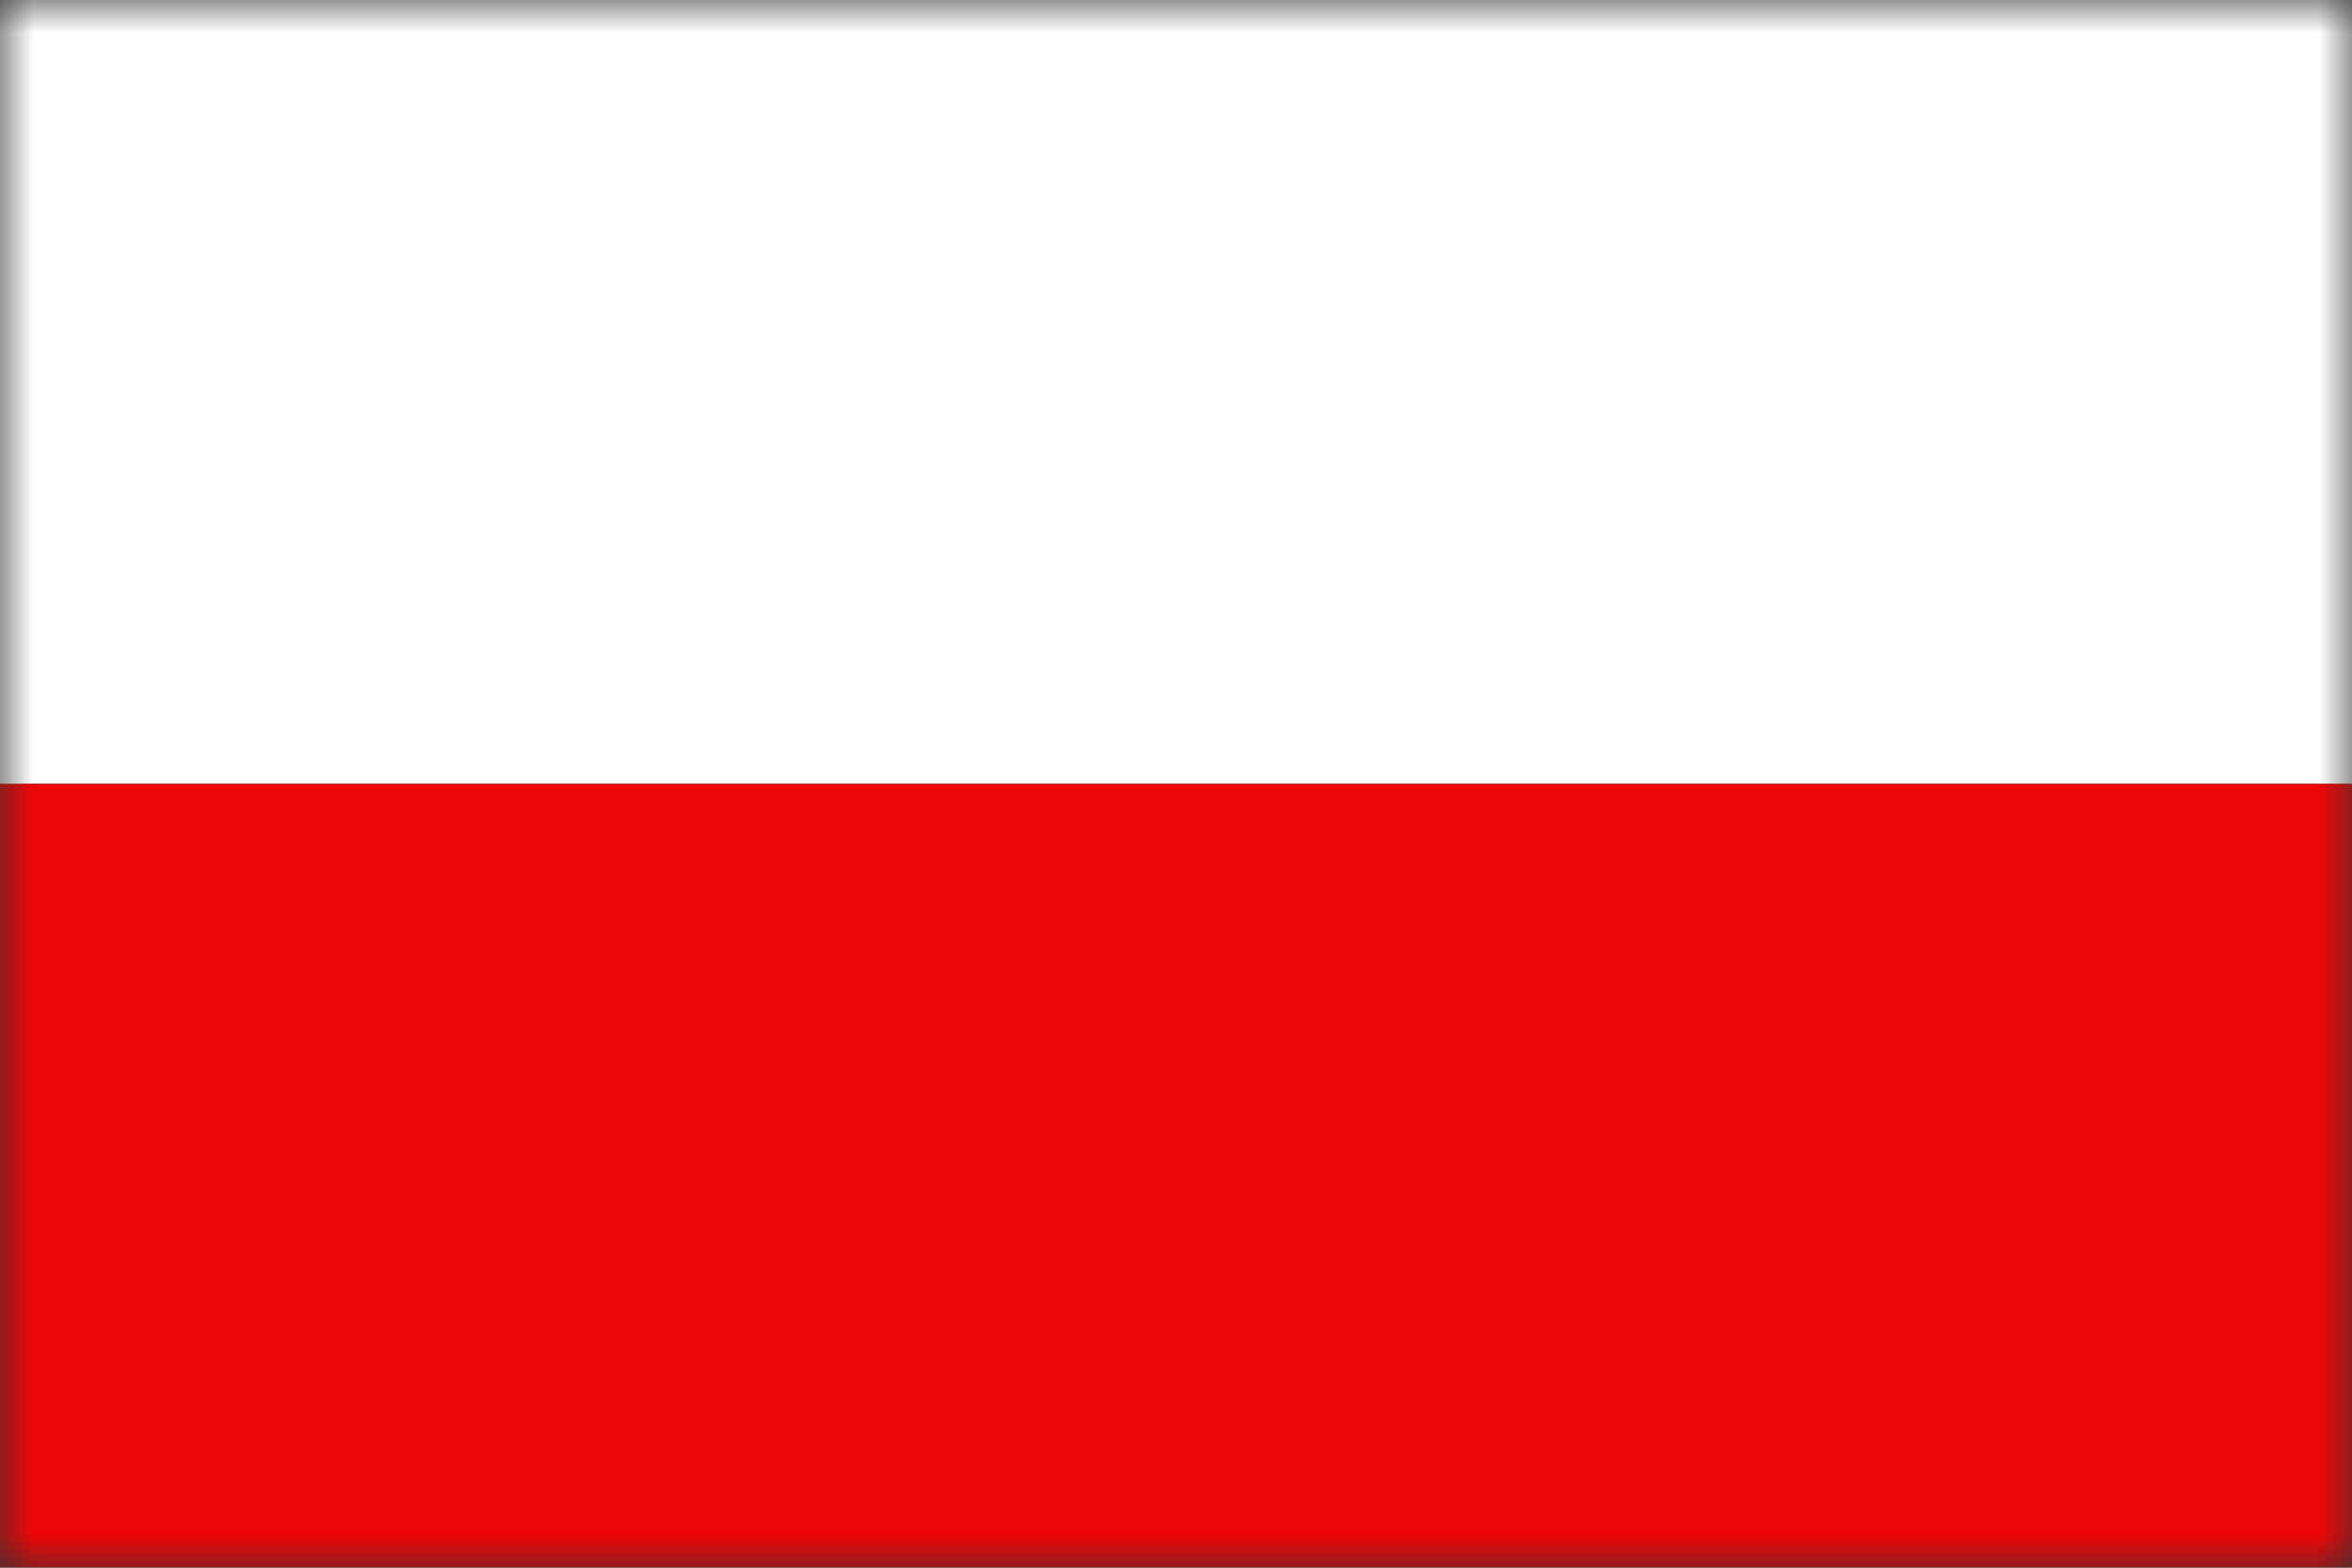
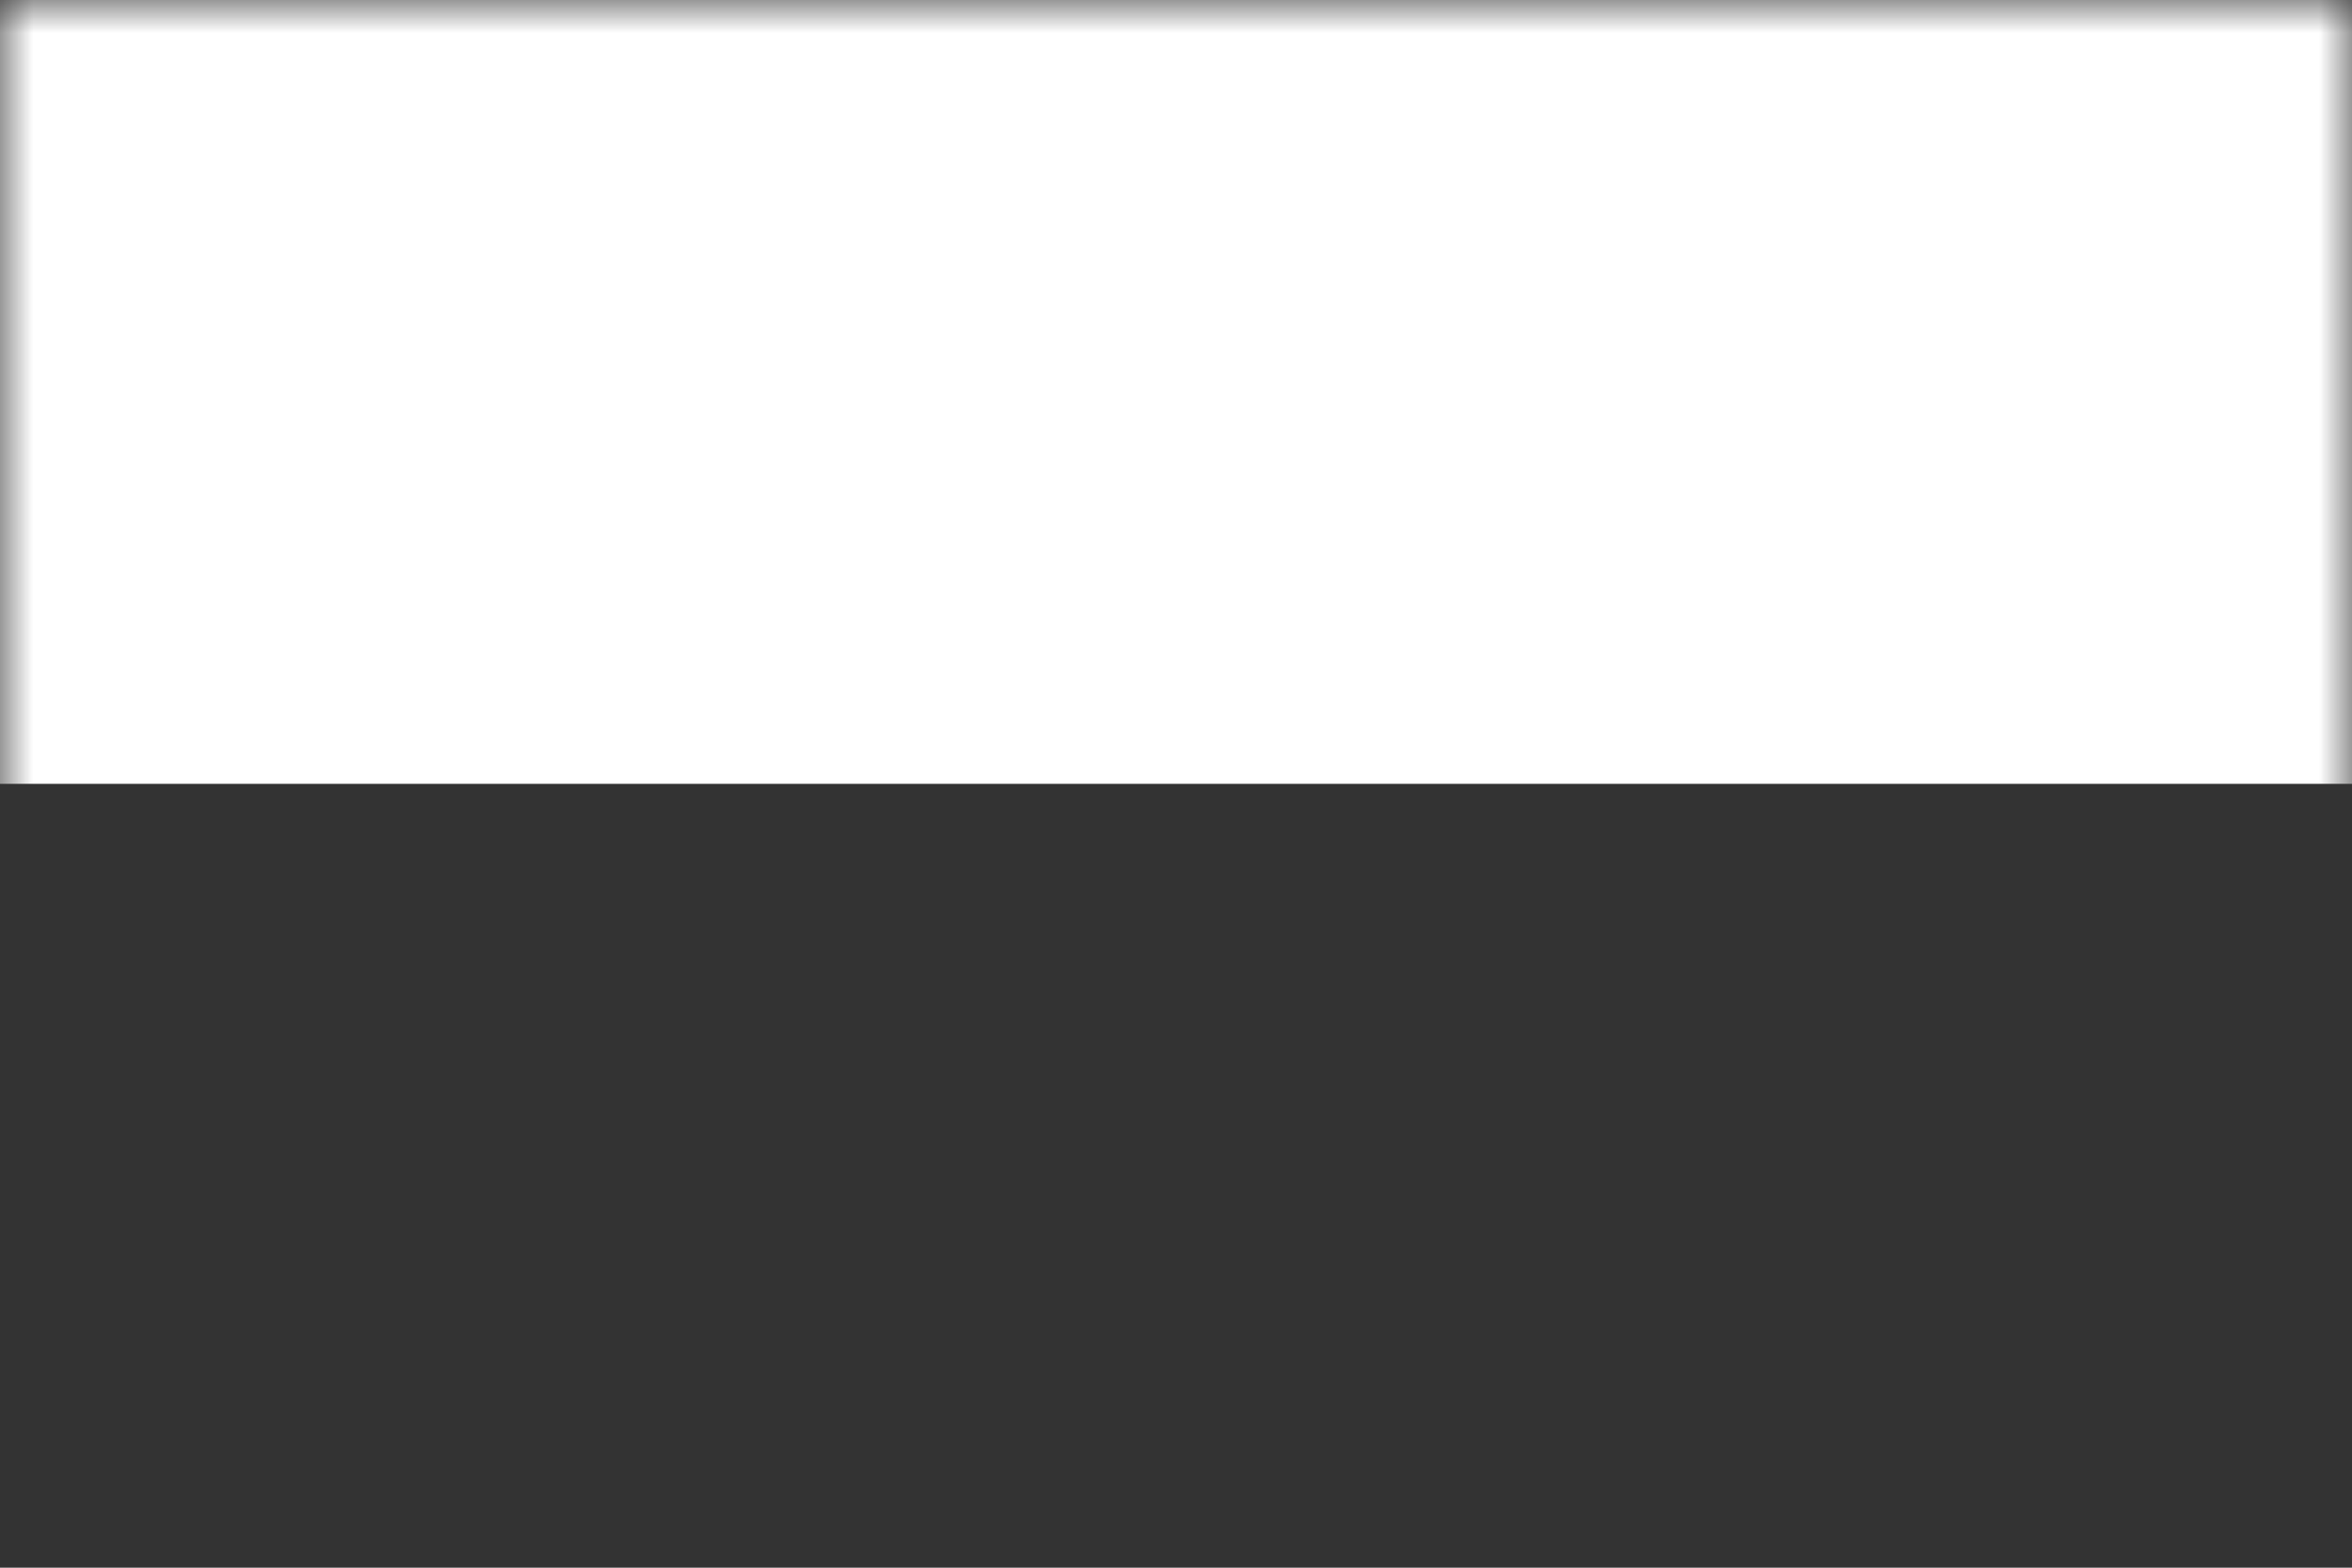
<svg xmlns="http://www.w3.org/2000/svg" width="36" height="24" viewBox="0 0 36 24">
  <rect x="0" y="0" width="36" height="24" fill="#333333" stroke="none" />
  <defs>
    <mask id="mask" x="0" y="0" width="36" height="24" maskUnits="userSpaceOnUse">
      <g>
        <rect y="0" width="36" height="24" style="fill: #fff;" />
      </g>
    </mask>
    <mask id="mask-1" x="0" y="0" width="36" height="24" maskUnits="userSpaceOnUse">
      <g>
-         <rect y="0" width="36" height="24" style="fill: #fff;" />
-       </g>
+         </g>
    </mask>
  </defs>
  <g style="mask: url(#mask);">
    <rect y="0" width="36" height="12" style="fill: #fff;" />
  </g>
  <g style="mask: url(#mask-1);">
    <rect y="12" width="36" height="12" style="fill: #ed0606;" />
  </g>
</svg>